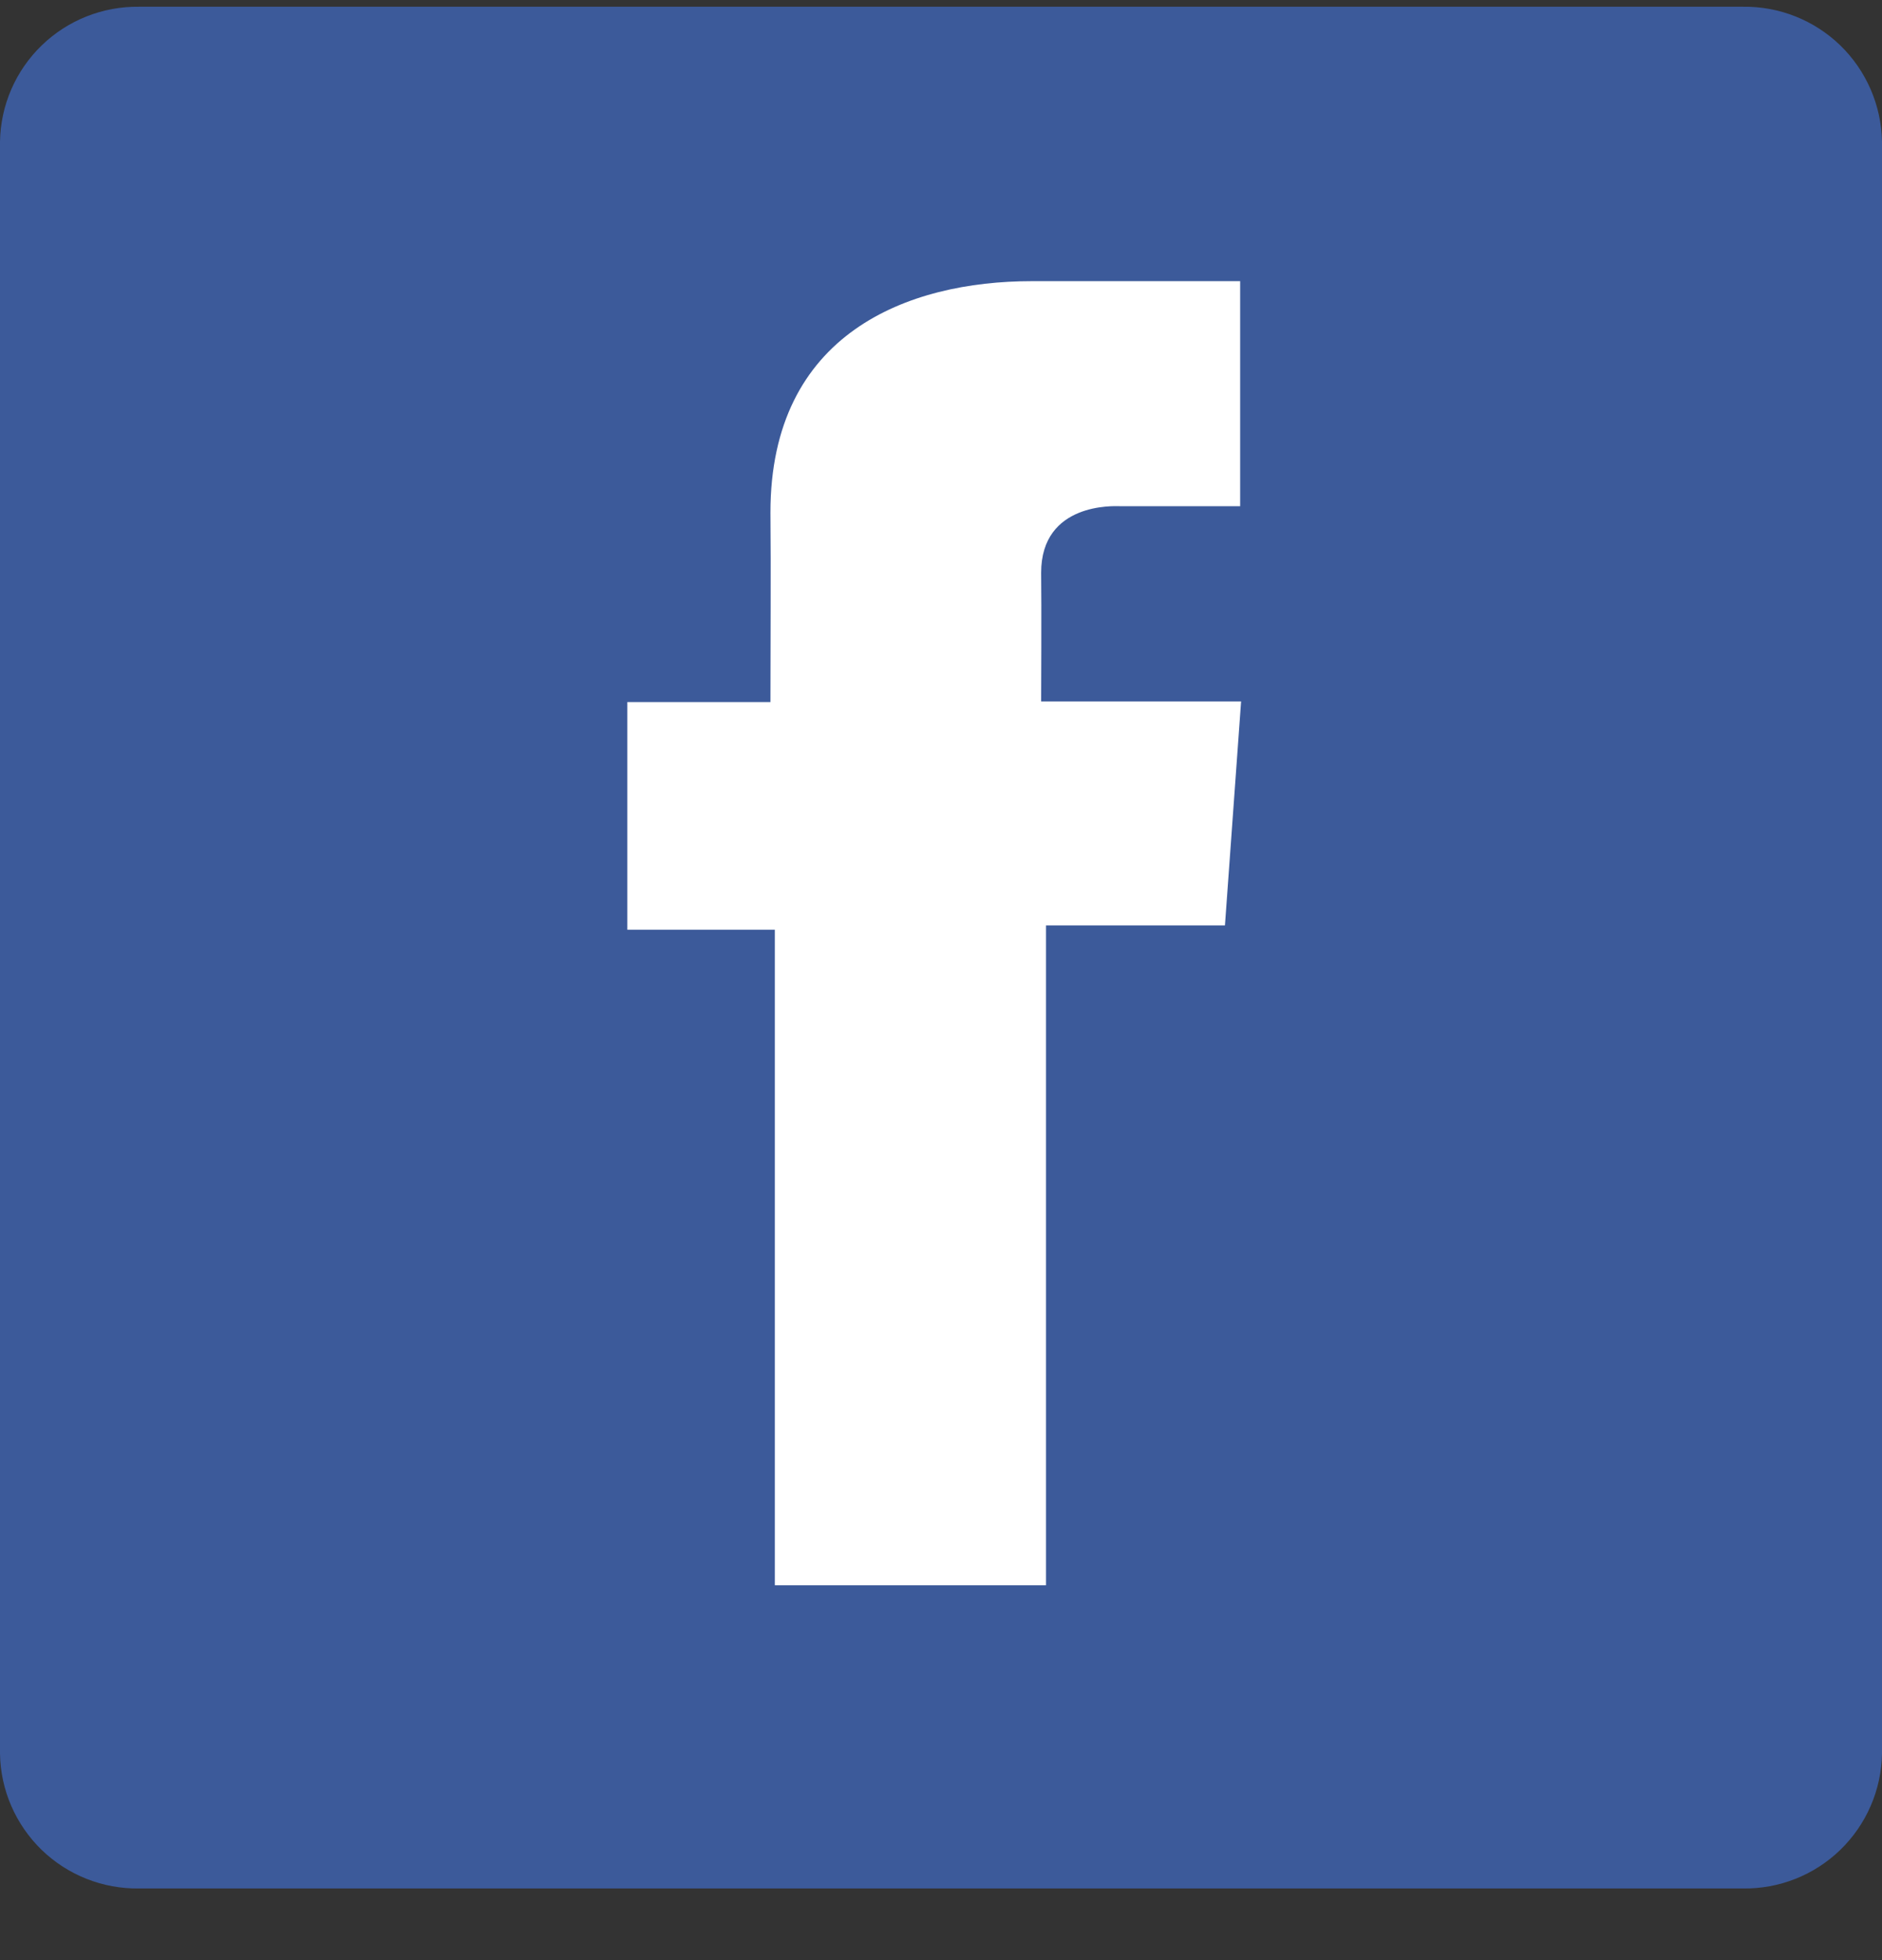
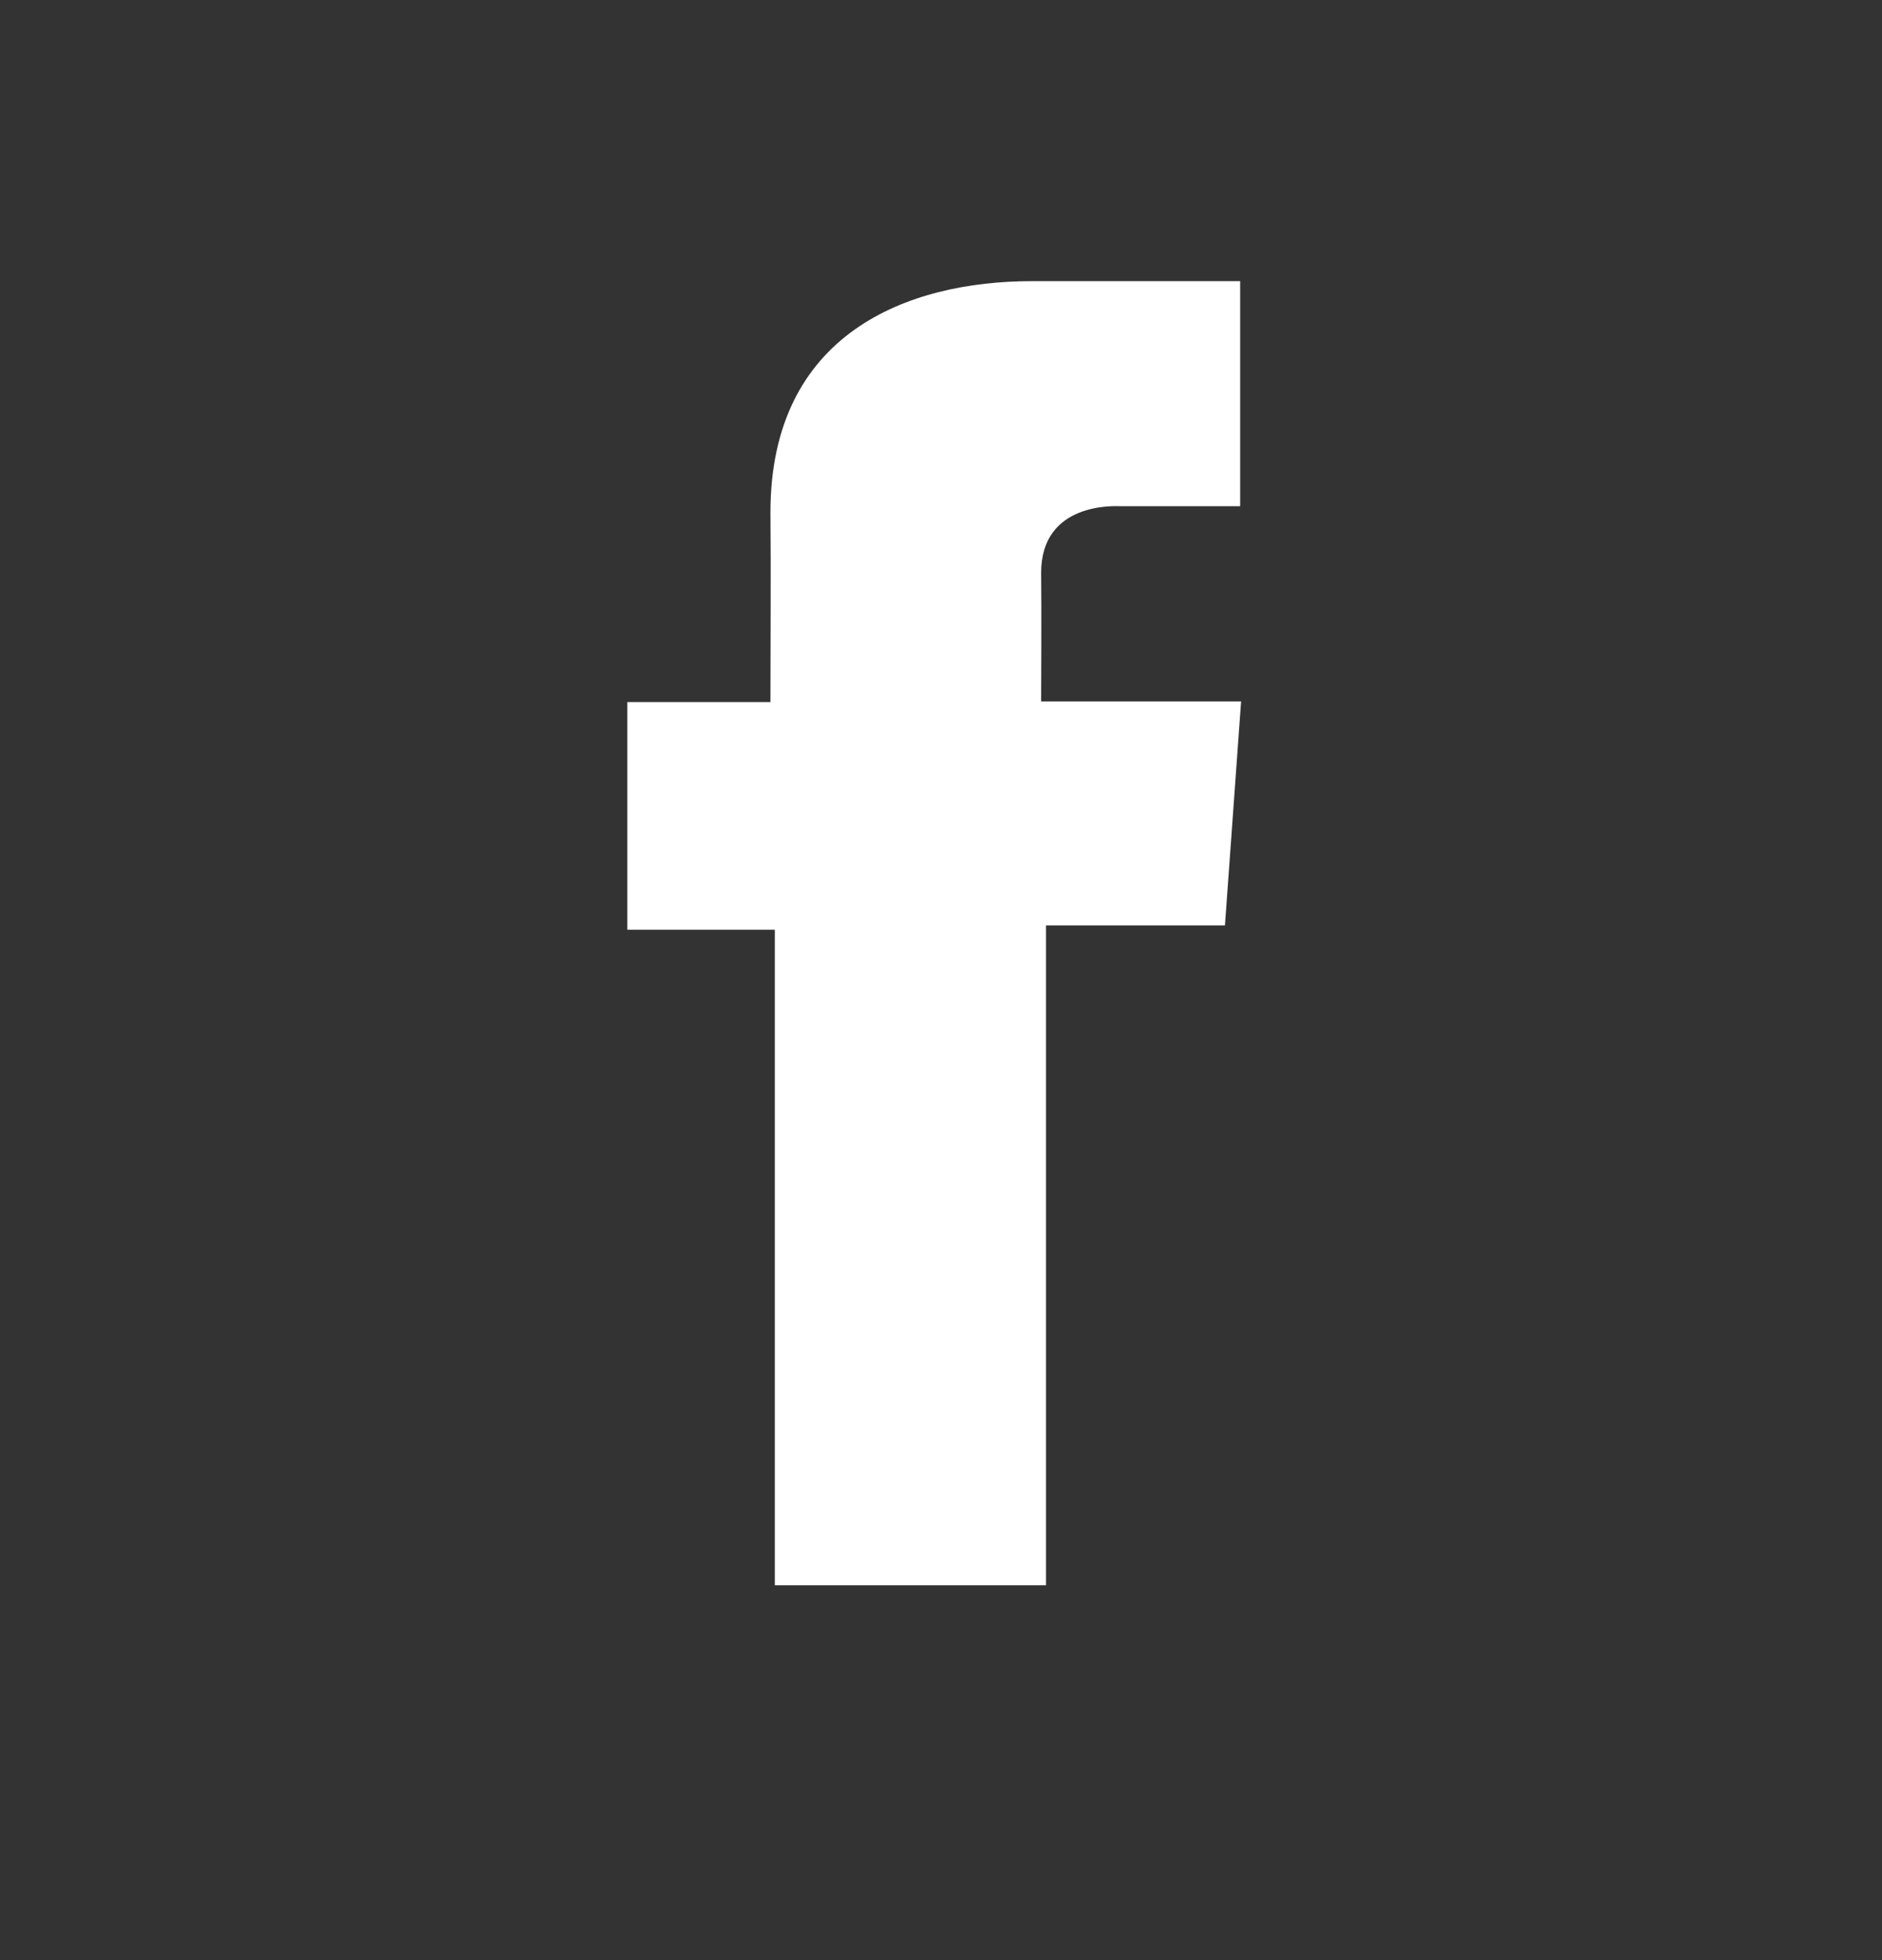
<svg xmlns="http://www.w3.org/2000/svg" width="24" height="25" viewBox="0 0 24 25" fill="none">
  <rect x="0" y="0" width="24" height="25" fill="#333333" stroke="none" />
-   <path d="M0 1.805C0.008 1.342 0.199 0.901 0.532 0.579C0.864 0.257 1.311 0.08 1.774 0.086H22.224C22.687 0.079 23.134 0.256 23.467 0.578C23.8 0.901 23.991 1.342 24 1.805V22.367C23.992 22.83 23.801 23.271 23.468 23.594C23.136 23.916 22.689 24.093 22.226 24.086H1.774C1.311 24.093 0.864 23.916 0.531 23.594C0.199 23.271 0.007 22.83 0 22.367L0 1.805Z" fill="#3C5A9A" />
  <path d="M15.815 3.586H13.157C11.579 3.586 9.825 4.249 9.825 6.536C9.832 7.333 9.825 8.096 9.825 8.954H8V11.858H9.881V20.219H13.339V11.803H15.621L15.827 8.946H13.277C13.277 8.946 13.283 7.675 13.277 7.306C13.277 6.403 14.218 6.456 14.274 6.456H15.815V3.586Z" fill="white" />
</svg>